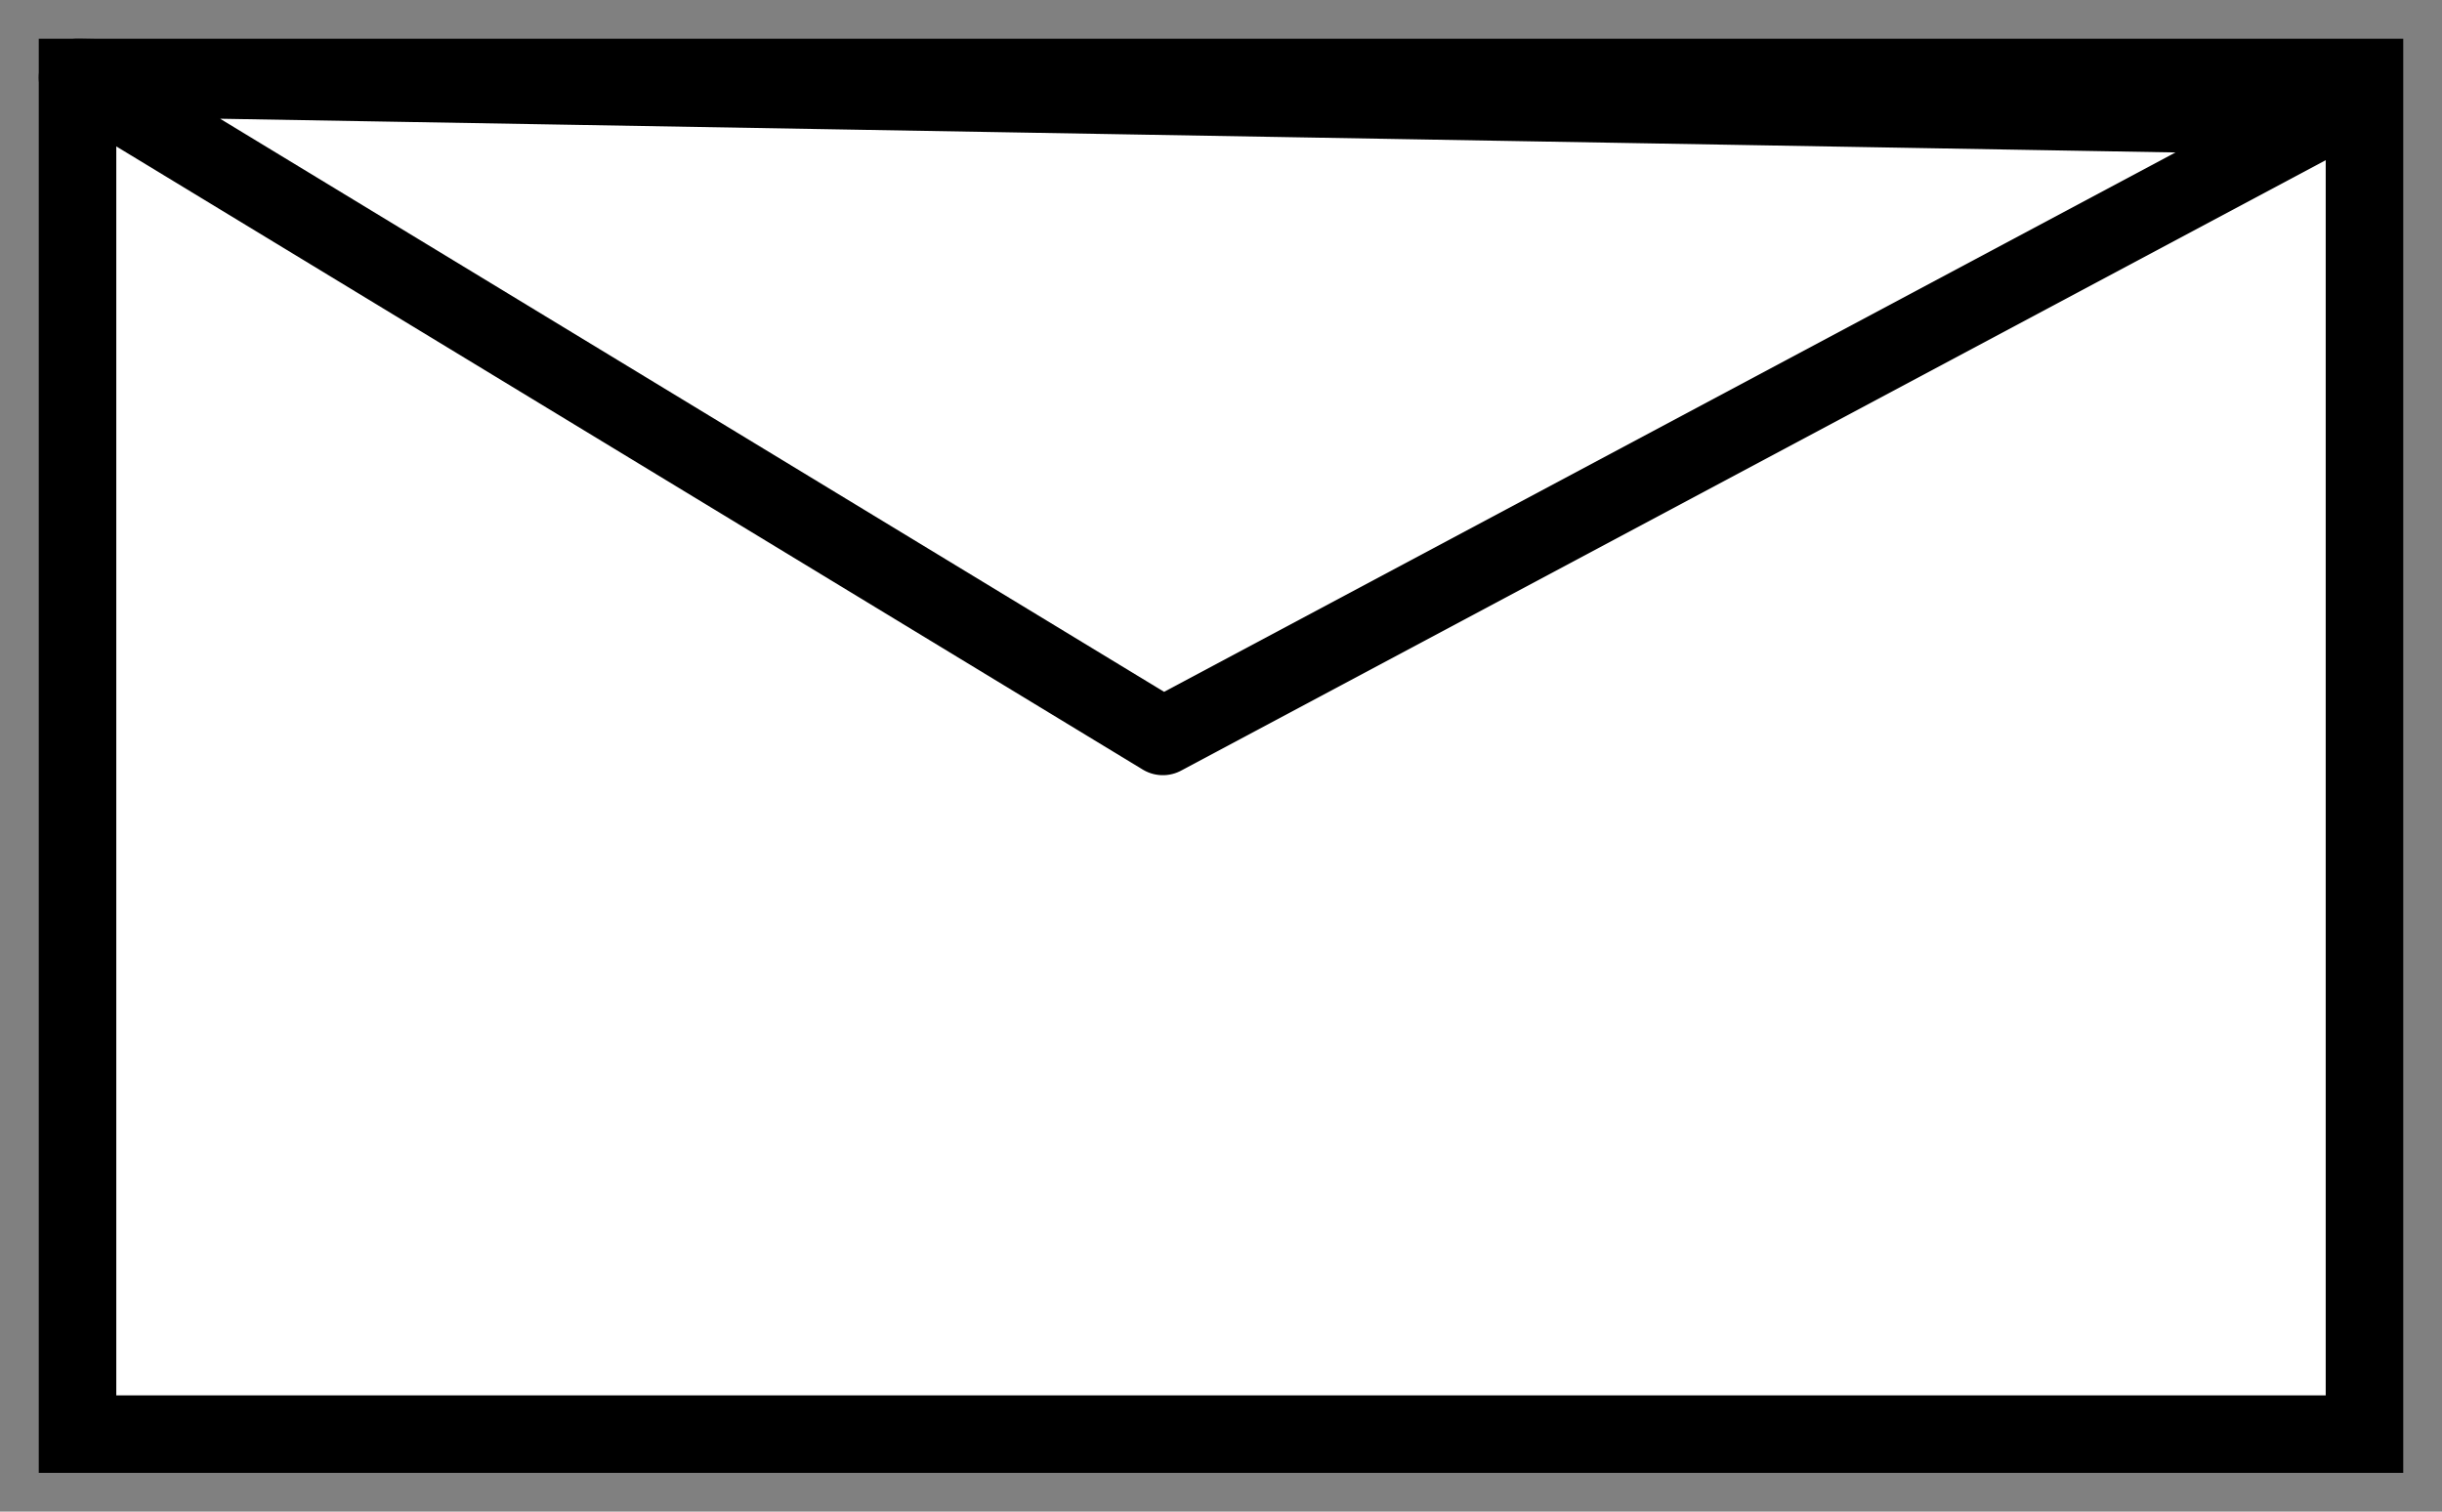
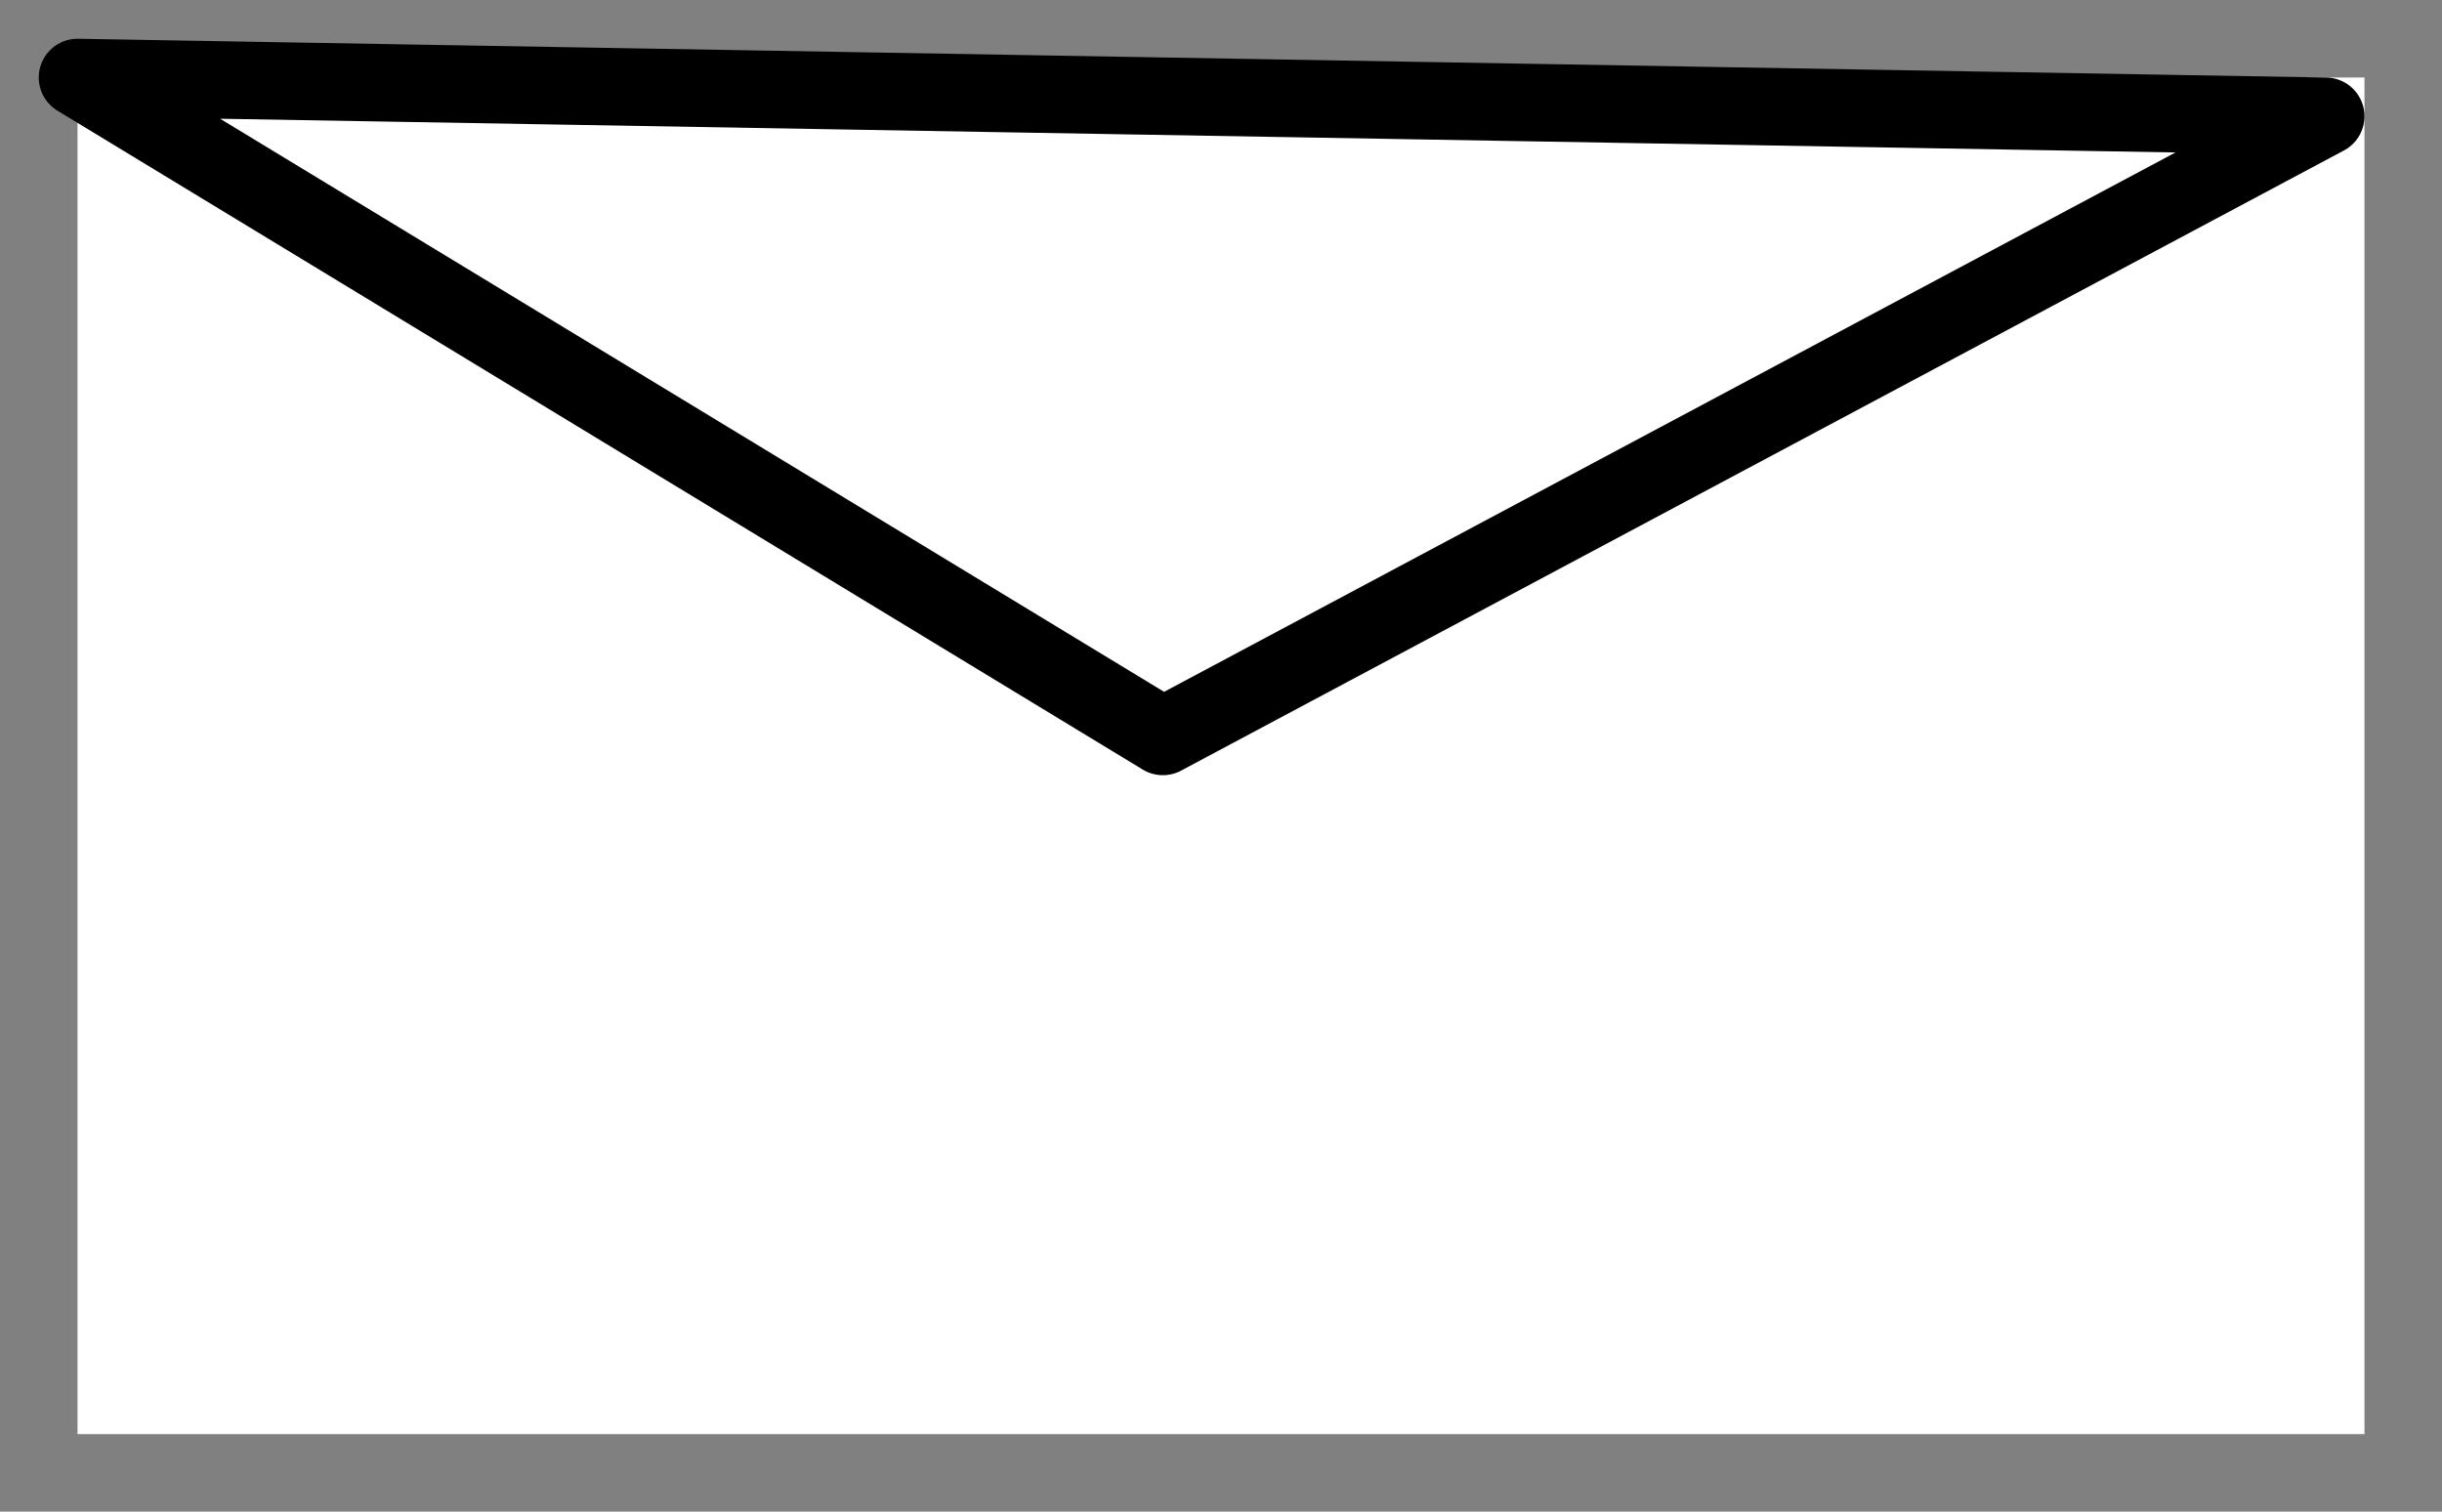
<svg xmlns="http://www.w3.org/2000/svg" version="1.1" id="Layer_1" x="0px" y="0px" viewBox="0 0 63 39" style="enable-background:new 0 0 63 39;" xml:space="preserve">
  <rect x="0" y="0" width="63" height="39" fill="#808080" stroke="none" />
  <style type="text/css">
	.st0{fill:#FFFFFF;}
	.st1{fill:#FFFFFF;stroke:#000000;stroke-width:2;stroke-linejoin:round;stroke-miterlimit:10;}
</style>
  <g>
    <rect x="2" y="2" class="st0" width="59" height="35" />
-     <path d="M60,3v33H3V3H60 M62,1H1v37h61V1L62,1z" />
  </g>
  <polygon class="st1" points="2,2 30,19 60,3 " />
</svg>